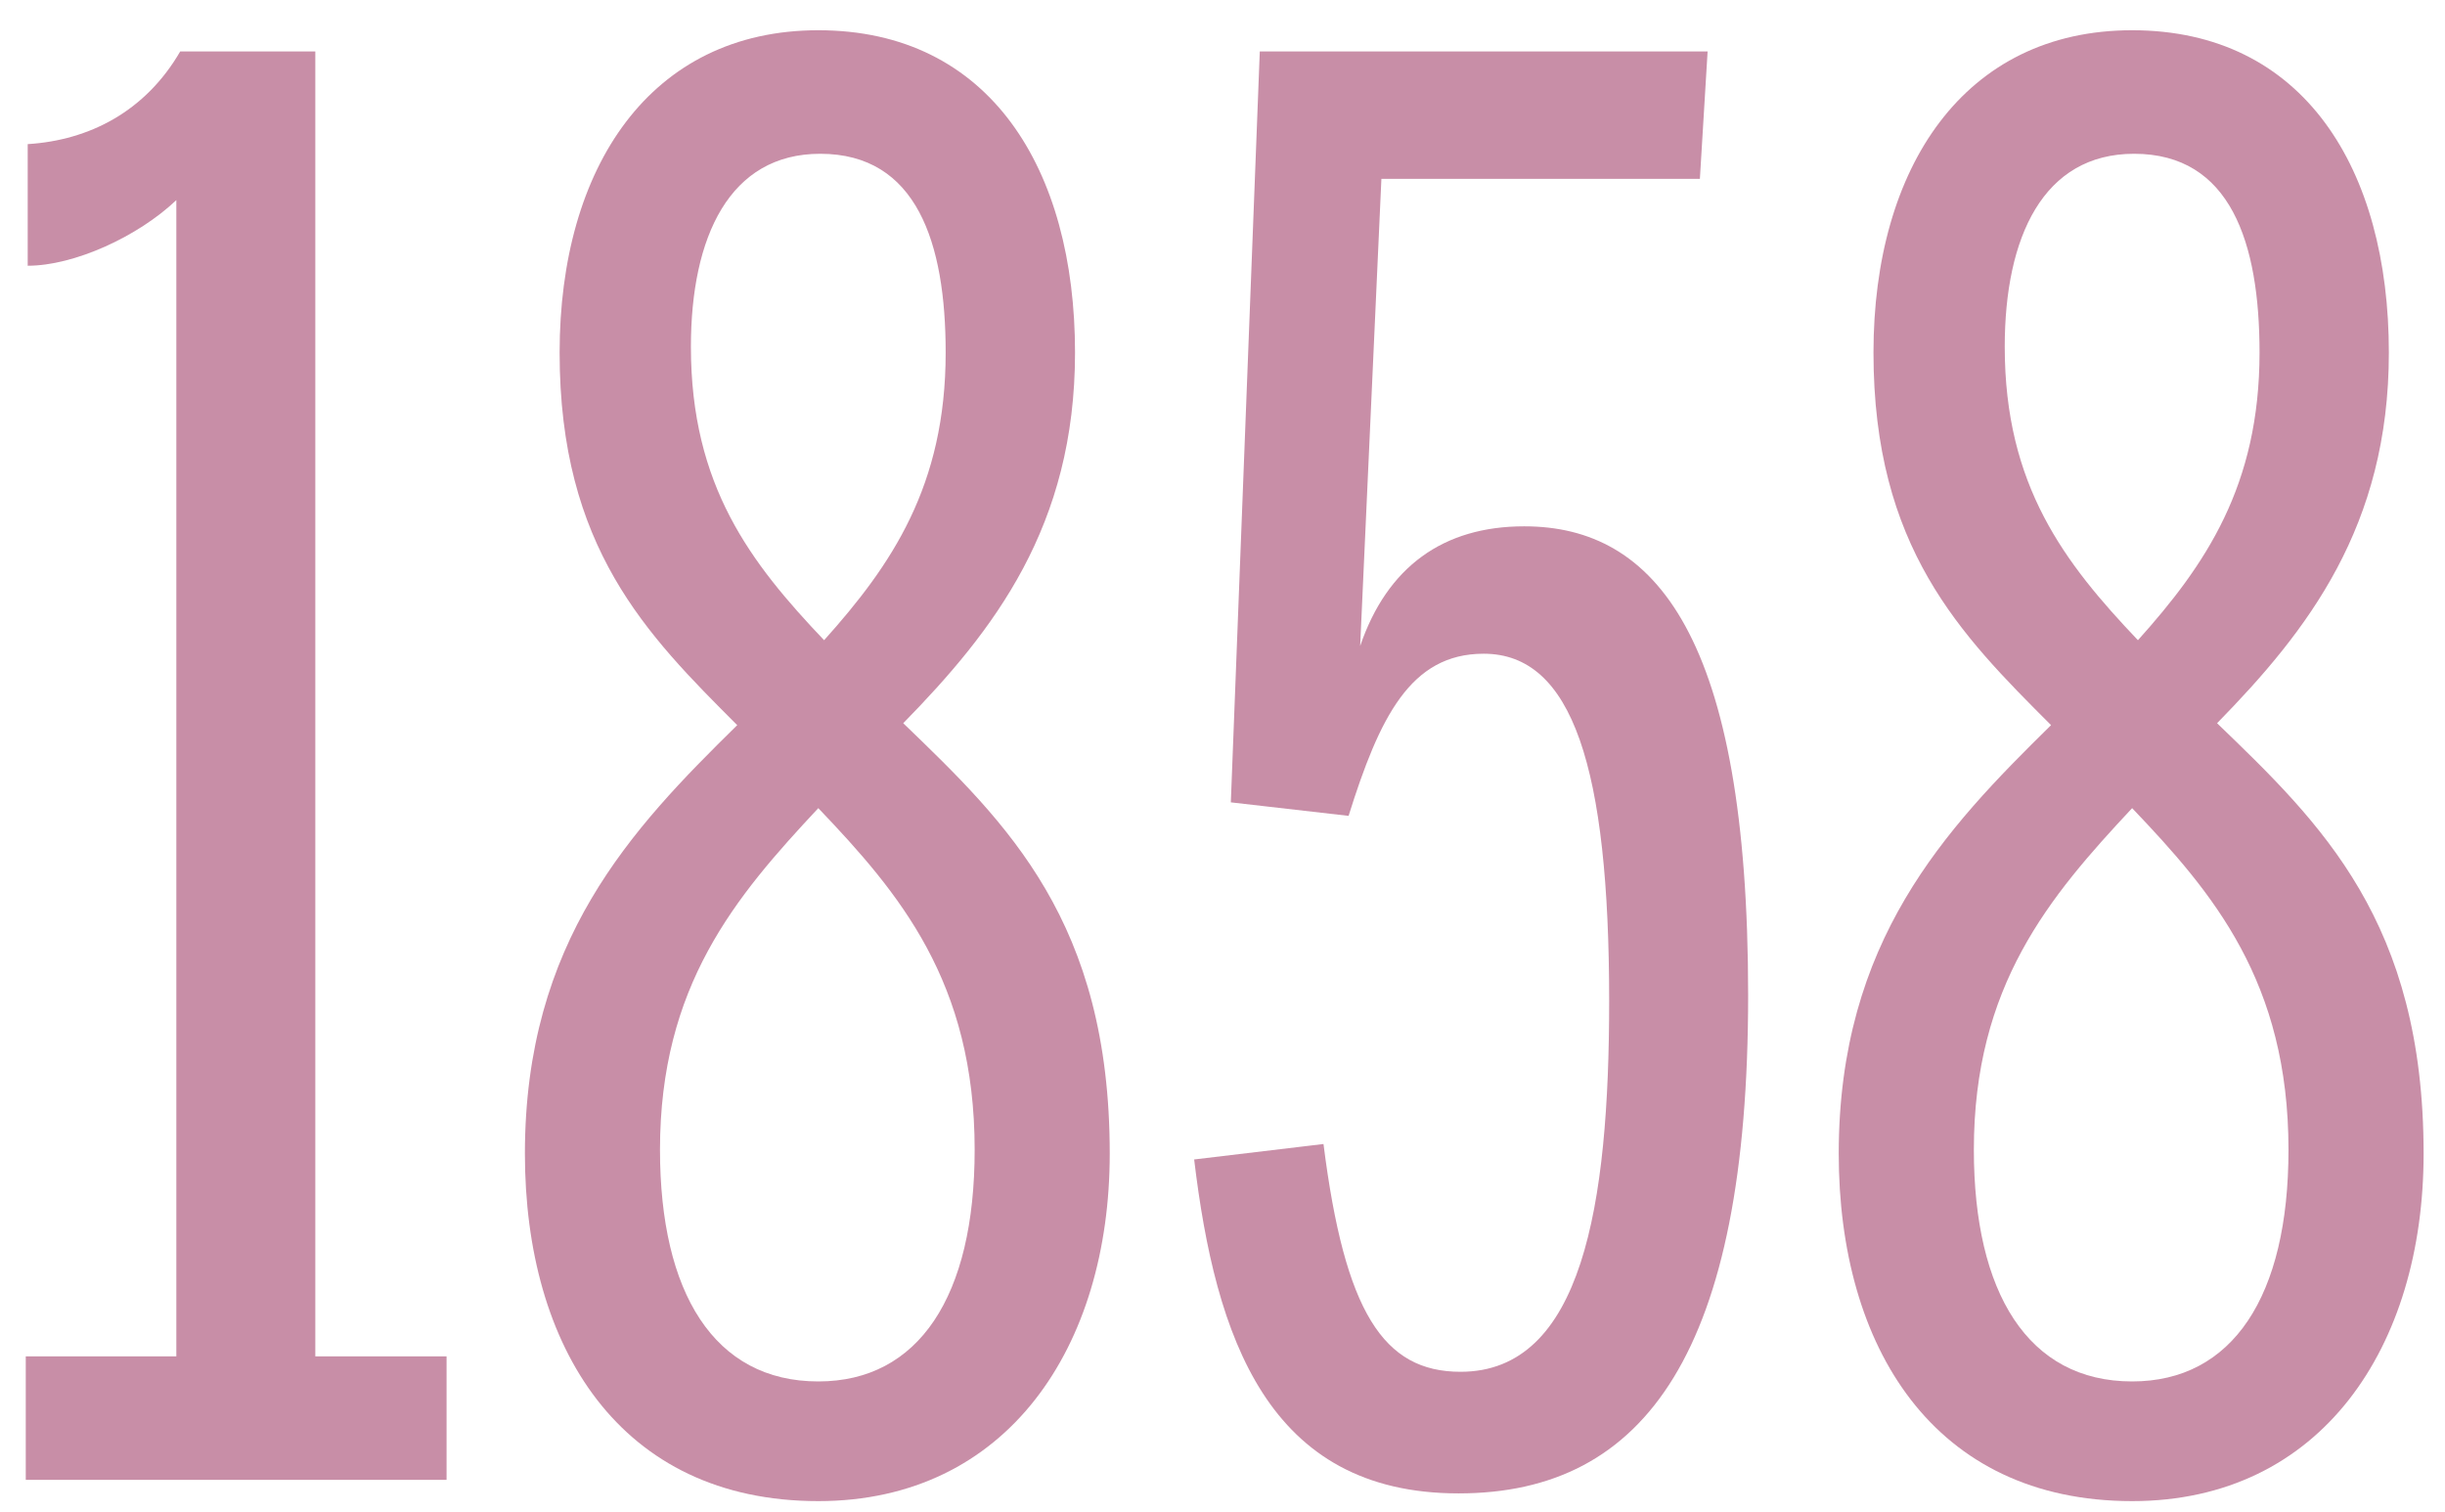
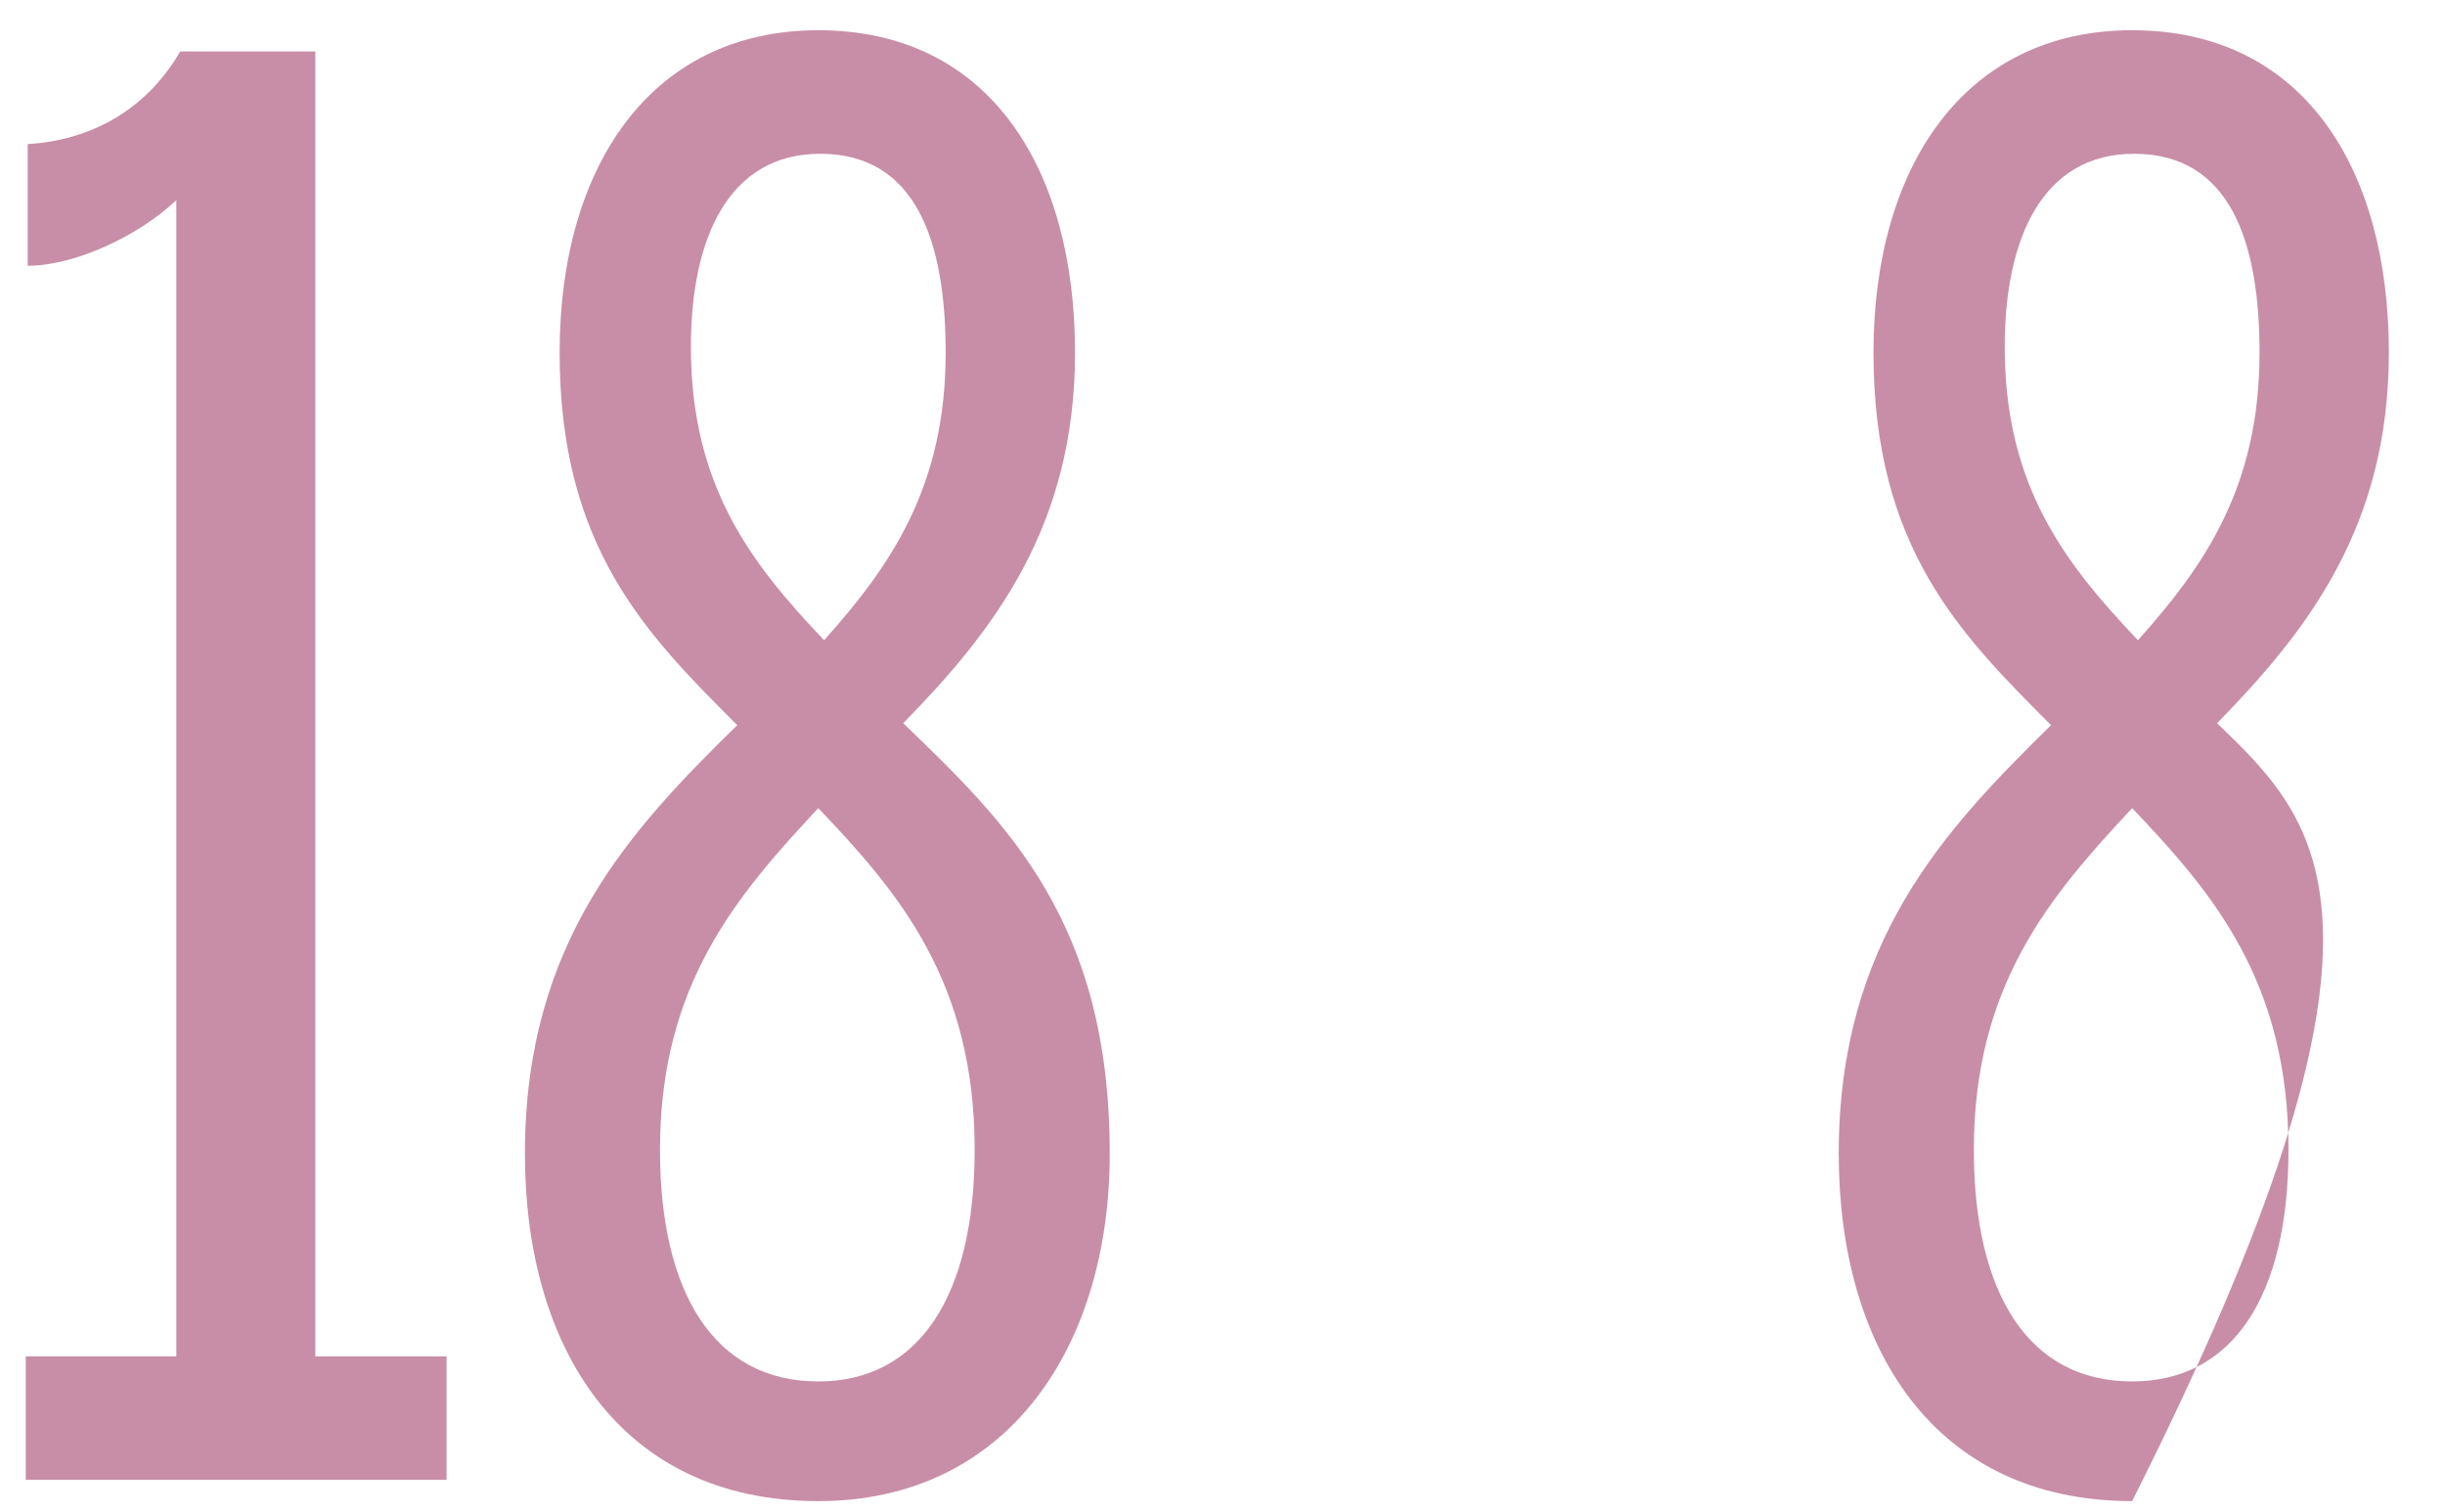
<svg xmlns="http://www.w3.org/2000/svg" width="76" height="47" viewBox="0 0 76 47" fill="none">
  <path d="M0.801 46H13.881V42.16H9.801V1.6H5.601C4.521 3.46 2.781 4.36 0.861 4.48V8.26C2.301 8.26 4.281 7.36 5.481 6.22V42.16H0.801V46Z" fill="#C88EA7" />
  <path d="M25.436 46.66C31.316 46.66 34.495 41.86 34.495 35.86C34.495 28.66 31.316 25.6 28.076 22.48C30.895 19.6 33.416 16.36 33.416 10.96C33.416 5.26 30.776 0.94 25.436 0.94C20.215 0.94 17.395 5.2 17.395 10.96C17.395 17.02 20.096 19.72 22.916 22.54C19.616 25.78 16.316 29.26 16.316 35.86C16.316 41.86 19.256 46.66 25.436 46.66ZM25.616 19.9C23.335 17.5 21.476 15.1 21.476 10.78C21.476 7.36 22.675 4.78 25.495 4.78C28.495 4.78 29.395 7.54 29.395 10.96C29.395 15.1 27.715 17.56 25.616 19.9ZM25.436 42.94C22.195 42.94 20.515 40.18 20.515 35.74C20.515 30.64 22.855 27.88 25.436 25.12C27.956 27.76 30.296 30.52 30.296 35.74C30.296 40.3 28.555 42.94 25.436 42.94Z" fill="#C88EA7" />
-   <path d="M45.339 46.42C51.159 46.42 54.339 41.98 54.339 30.94C54.339 19.78 51.459 16.36 47.379 16.36C44.859 16.36 43.119 17.62 42.279 20.08L42.939 5.56H52.839L53.079 1.6H39.159L38.259 24.94L41.919 25.36C42.879 22.3 43.839 20.32 46.119 20.32C48.879 20.32 50.019 23.86 50.019 31.12C50.019 37.48 49.179 42.64 45.399 42.64C42.999 42.64 41.799 40.78 41.139 35.56L37.119 36.04C37.779 41.56 39.399 46.42 45.339 46.42Z" fill="#C88EA7" />
-   <path d="M66.275 46.66C72.155 46.66 75.335 41.86 75.335 35.86C75.335 28.66 72.155 25.6 68.915 22.48C71.735 19.6 74.255 16.36 74.255 10.96C74.255 5.26 71.615 0.94 66.275 0.94C61.055 0.94 58.235 5.2 58.235 10.96C58.235 17.02 60.935 19.72 63.755 22.54C60.455 25.78 57.155 29.26 57.155 35.86C57.155 41.86 60.095 46.66 66.275 46.66ZM66.455 19.9C64.175 17.5 62.315 15.1 62.315 10.78C62.315 7.36 63.515 4.78 66.335 4.78C69.335 4.78 70.235 7.54 70.235 10.96C70.235 15.1 68.555 17.56 66.455 19.9ZM66.275 42.94C63.035 42.94 61.355 40.18 61.355 35.74C61.355 30.64 63.695 27.88 66.275 25.12C68.795 27.76 71.135 30.52 71.135 35.74C71.135 40.3 69.395 42.94 66.275 42.94Z" fill="#C88EA7" />
+   <path d="M66.275 46.66C75.335 28.66 72.155 25.6 68.915 22.48C71.735 19.6 74.255 16.36 74.255 10.96C74.255 5.26 71.615 0.94 66.275 0.94C61.055 0.94 58.235 5.2 58.235 10.96C58.235 17.02 60.935 19.72 63.755 22.54C60.455 25.78 57.155 29.26 57.155 35.86C57.155 41.86 60.095 46.66 66.275 46.66ZM66.455 19.9C64.175 17.5 62.315 15.1 62.315 10.78C62.315 7.36 63.515 4.78 66.335 4.78C69.335 4.78 70.235 7.54 70.235 10.96C70.235 15.1 68.555 17.56 66.455 19.9ZM66.275 42.94C63.035 42.94 61.355 40.18 61.355 35.74C61.355 30.64 63.695 27.88 66.275 25.12C68.795 27.76 71.135 30.52 71.135 35.74C71.135 40.3 69.395 42.94 66.275 42.94Z" fill="#C88EA7" />
</svg>